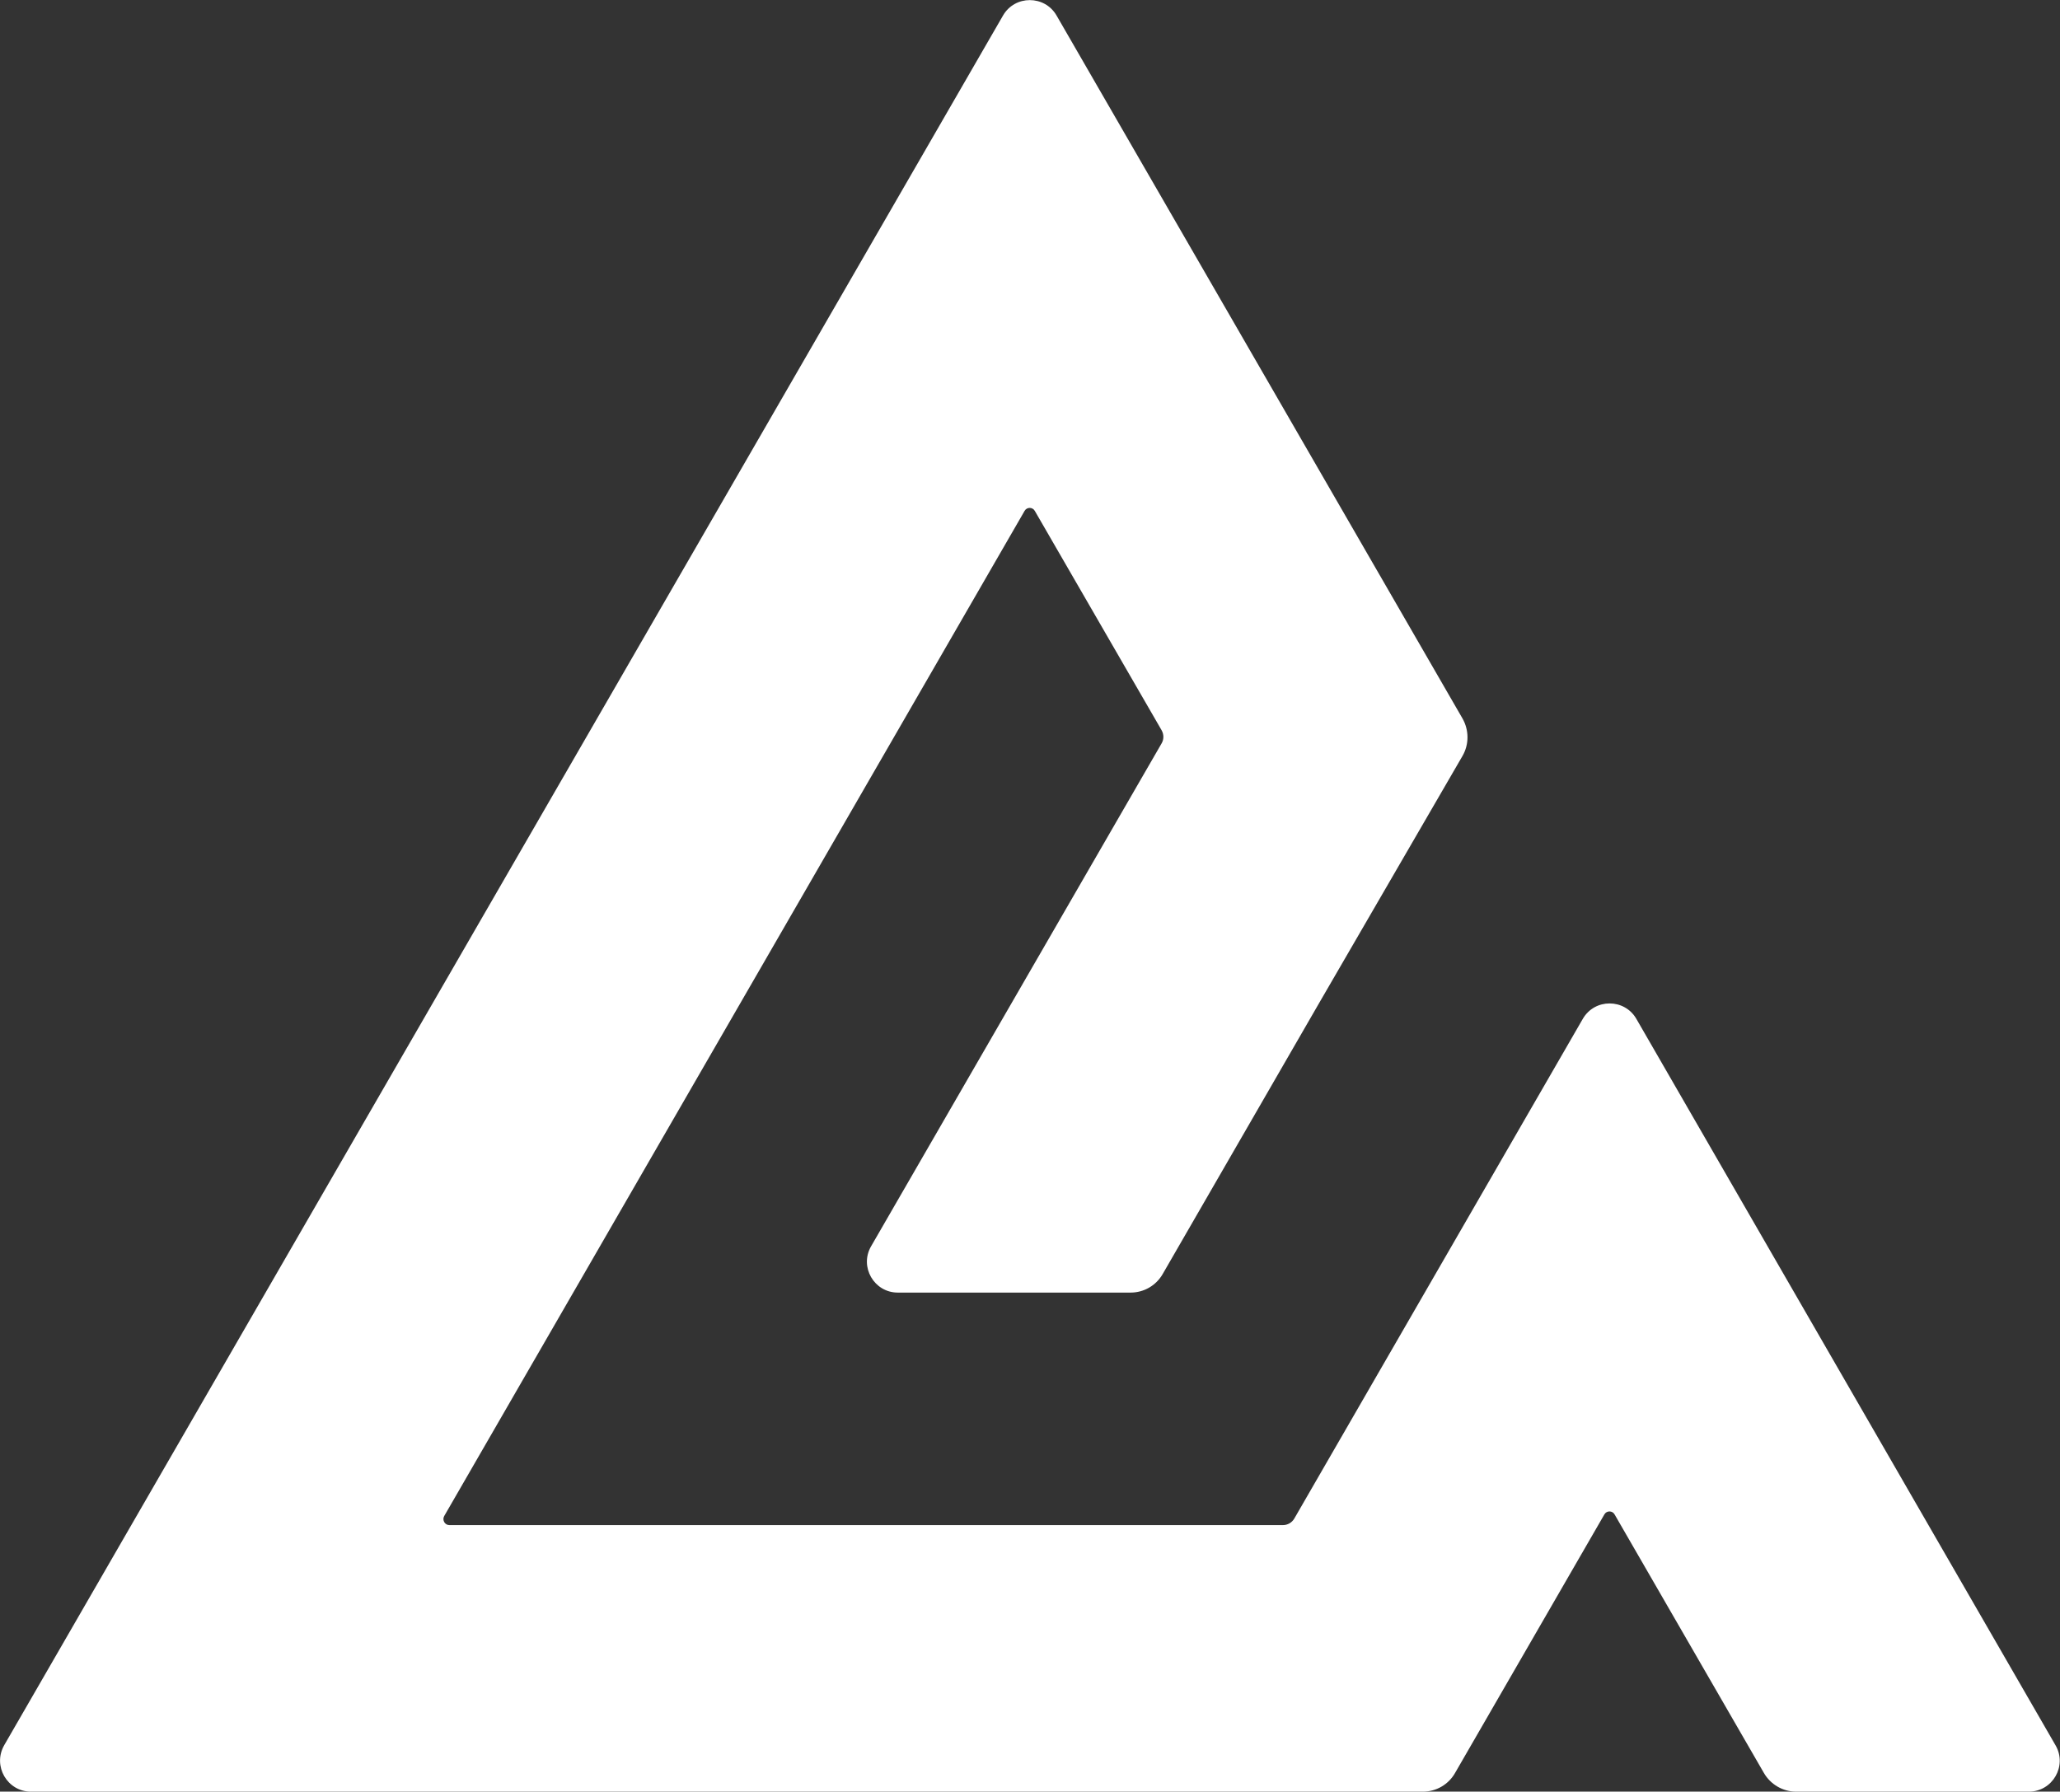
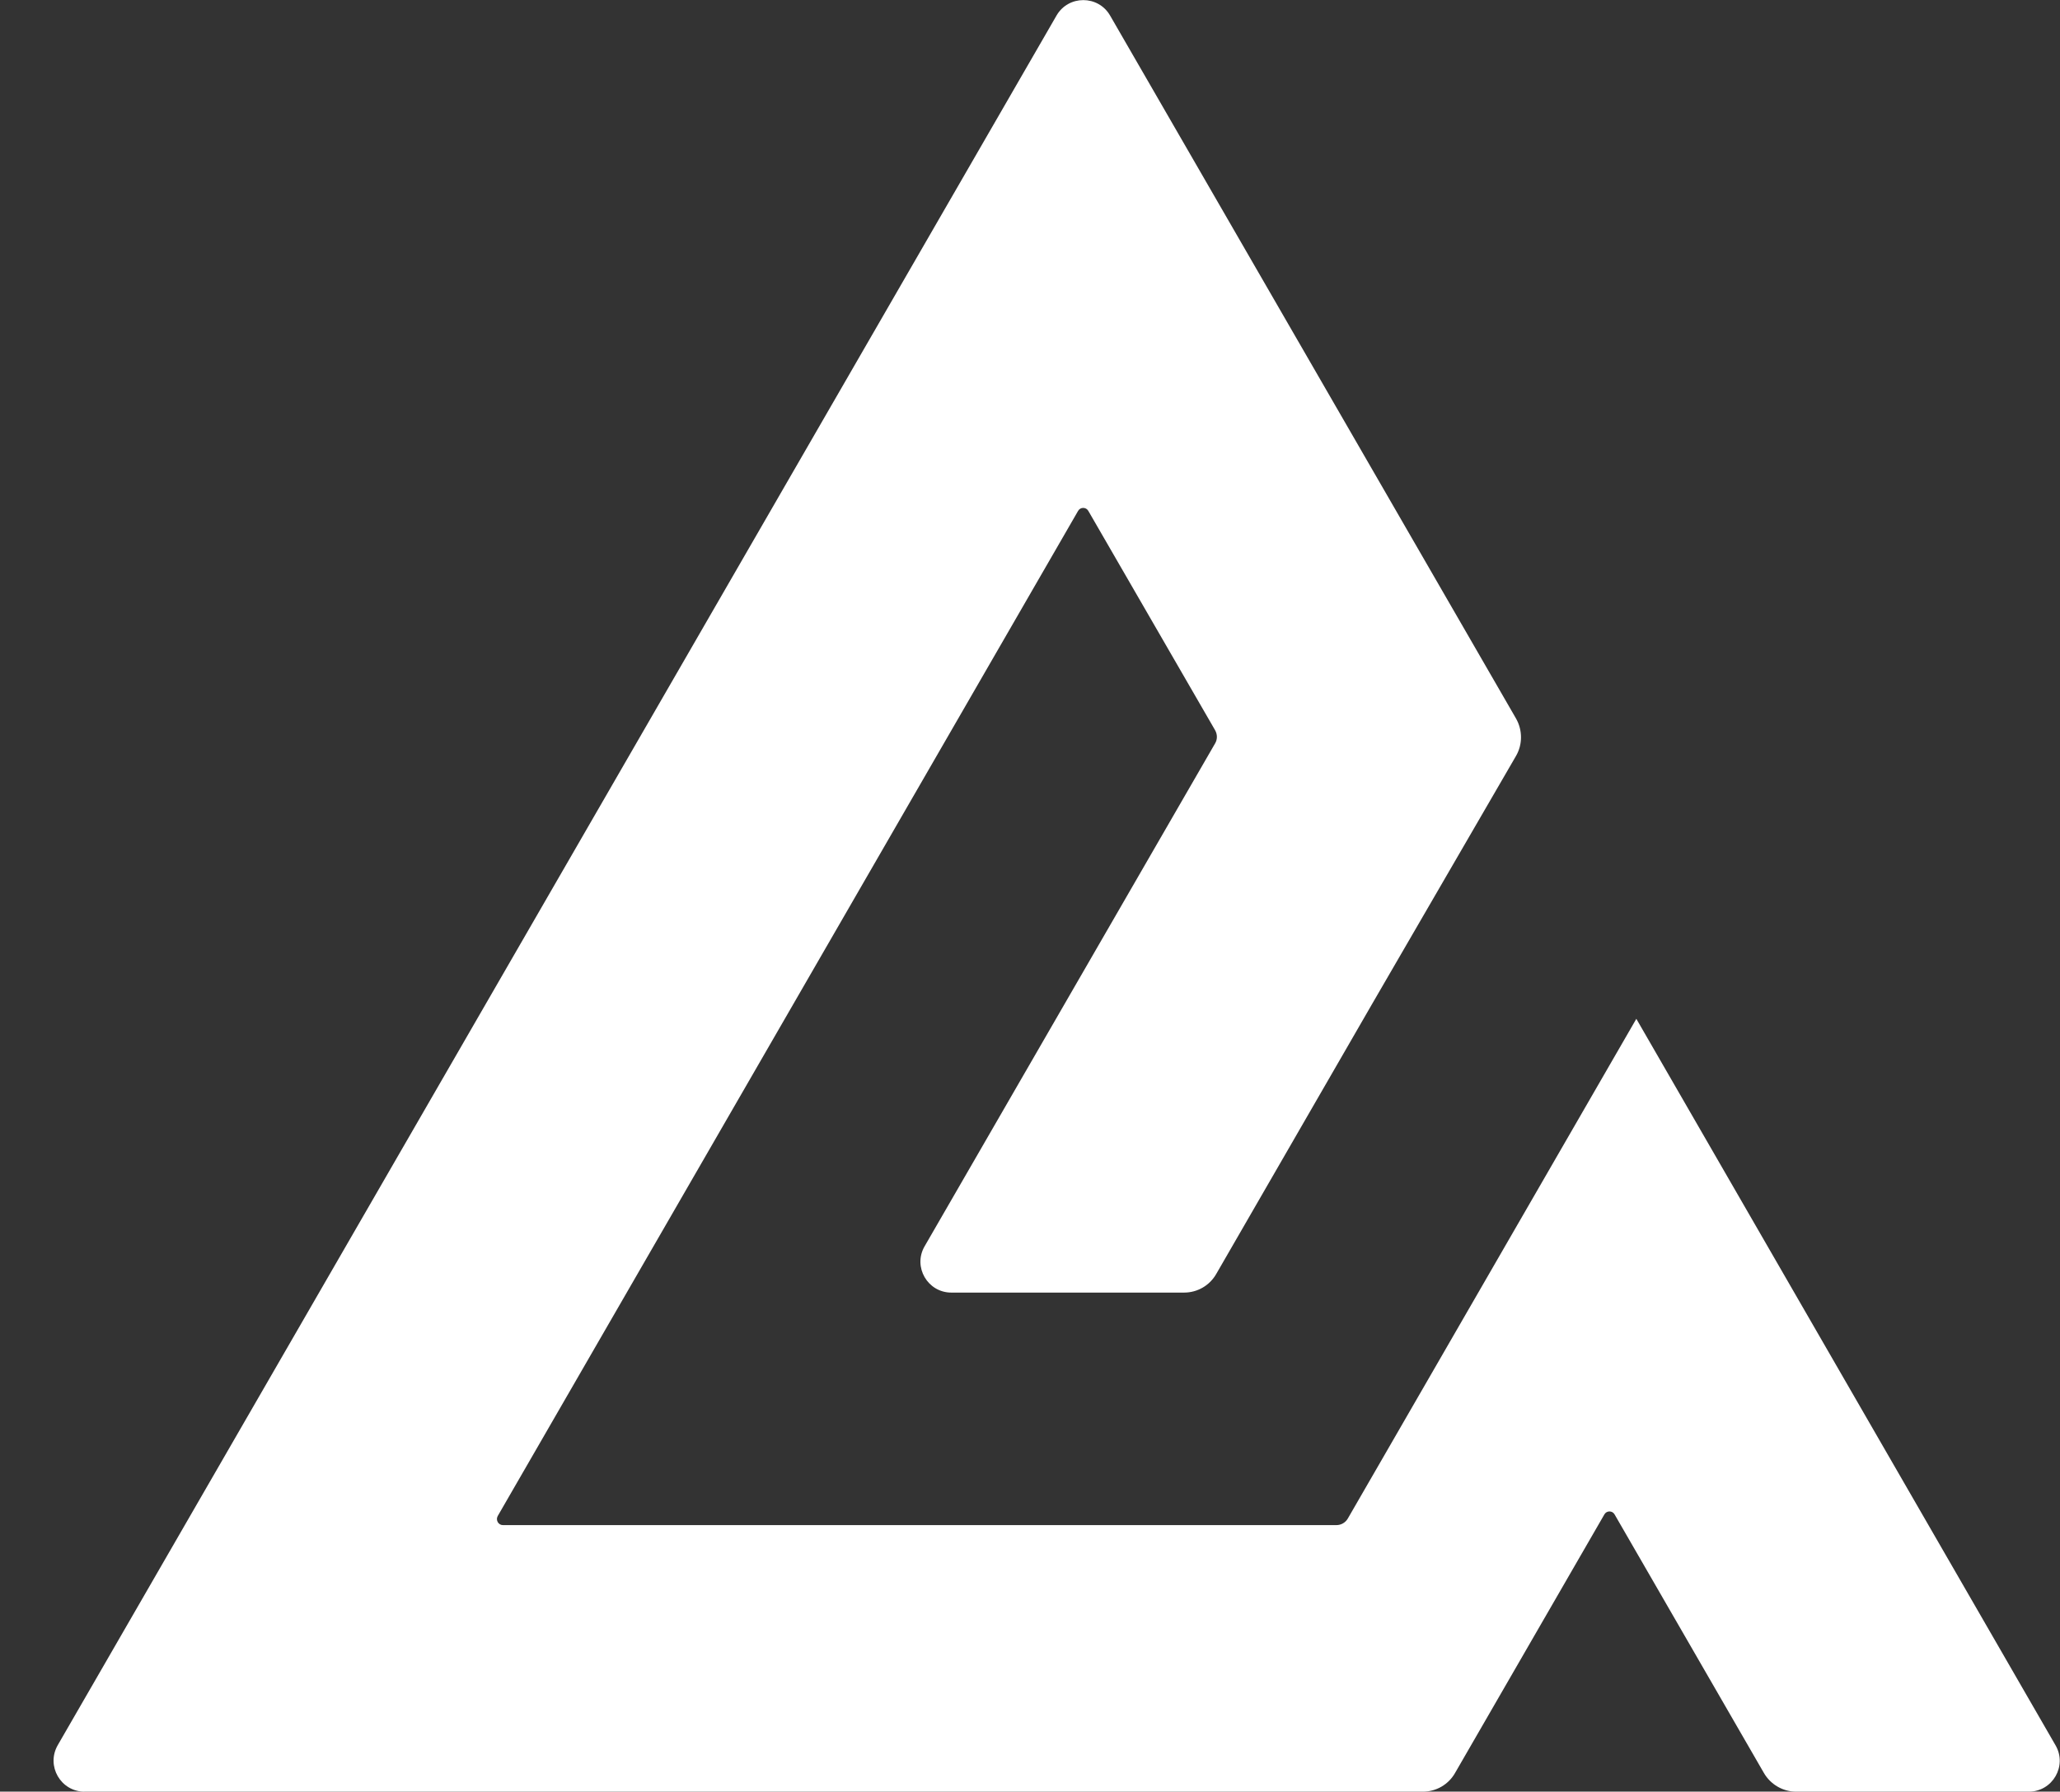
<svg xmlns="http://www.w3.org/2000/svg" enable-background="new 0 0 1024 890.7" viewBox="0 0 1024 890.7">
  <rect x="0" y="0" width="1024" height="890.7" fill="#333333" stroke="none" />
-   <path d="m15.4 890.7h691.9c6.6 0 12.7-3.5 16-9.3l74.2-128.5c1.1-2 4-2 5.1 0l74.2 128.5c3.3 5.7 9.4 9.3 16 9.3h115.7c11.8 0 19.2-12.8 13.3-23l-208.4-361.2c-5.9-10.2-20.7-10.2-26.6 0l-143.4 248.4c-1.2 2.1-3.4 3.3-5.7 3.3h-414.3c-2.3 0-3.7-2.5-2.6-4.5l288.5-499.7c1.1-2 4-2 5.1 0l63 109c1.2 2.1 1.2 4.6 0 6.6l-144.4 250c-5.9 10.2 1.5 23 13.3 23h115.7c6.6 0 12.7-3.5 16-9.3l77.7-134.6 71.3-122.9c3.3-5.7 3.3-12.8 0-18.6l-201.8-349.5c-5.9-10.2-20.7-10.2-26.6 0l-496.5 859.9c-5.9 10.3 1.5 23.1 13.3 23.1z" fill="#fff" />
+   <path d="m15.4 890.7h691.9c6.6 0 12.7-3.5 16-9.3l74.2-128.5c1.1-2 4-2 5.1 0l74.2 128.5c3.3 5.7 9.4 9.3 16 9.3h115.7c11.8 0 19.2-12.8 13.3-23l-208.4-361.2l-143.4 248.4c-1.2 2.1-3.4 3.3-5.7 3.3h-414.3c-2.3 0-3.7-2.5-2.6-4.5l288.5-499.7c1.1-2 4-2 5.1 0l63 109c1.2 2.1 1.2 4.6 0 6.6l-144.4 250c-5.9 10.2 1.5 23 13.3 23h115.7c6.6 0 12.7-3.5 16-9.3l77.7-134.6 71.3-122.9c3.3-5.7 3.3-12.8 0-18.6l-201.8-349.5c-5.9-10.2-20.7-10.2-26.6 0l-496.5 859.9c-5.9 10.3 1.5 23.1 13.3 23.1z" fill="#fff" />
</svg>